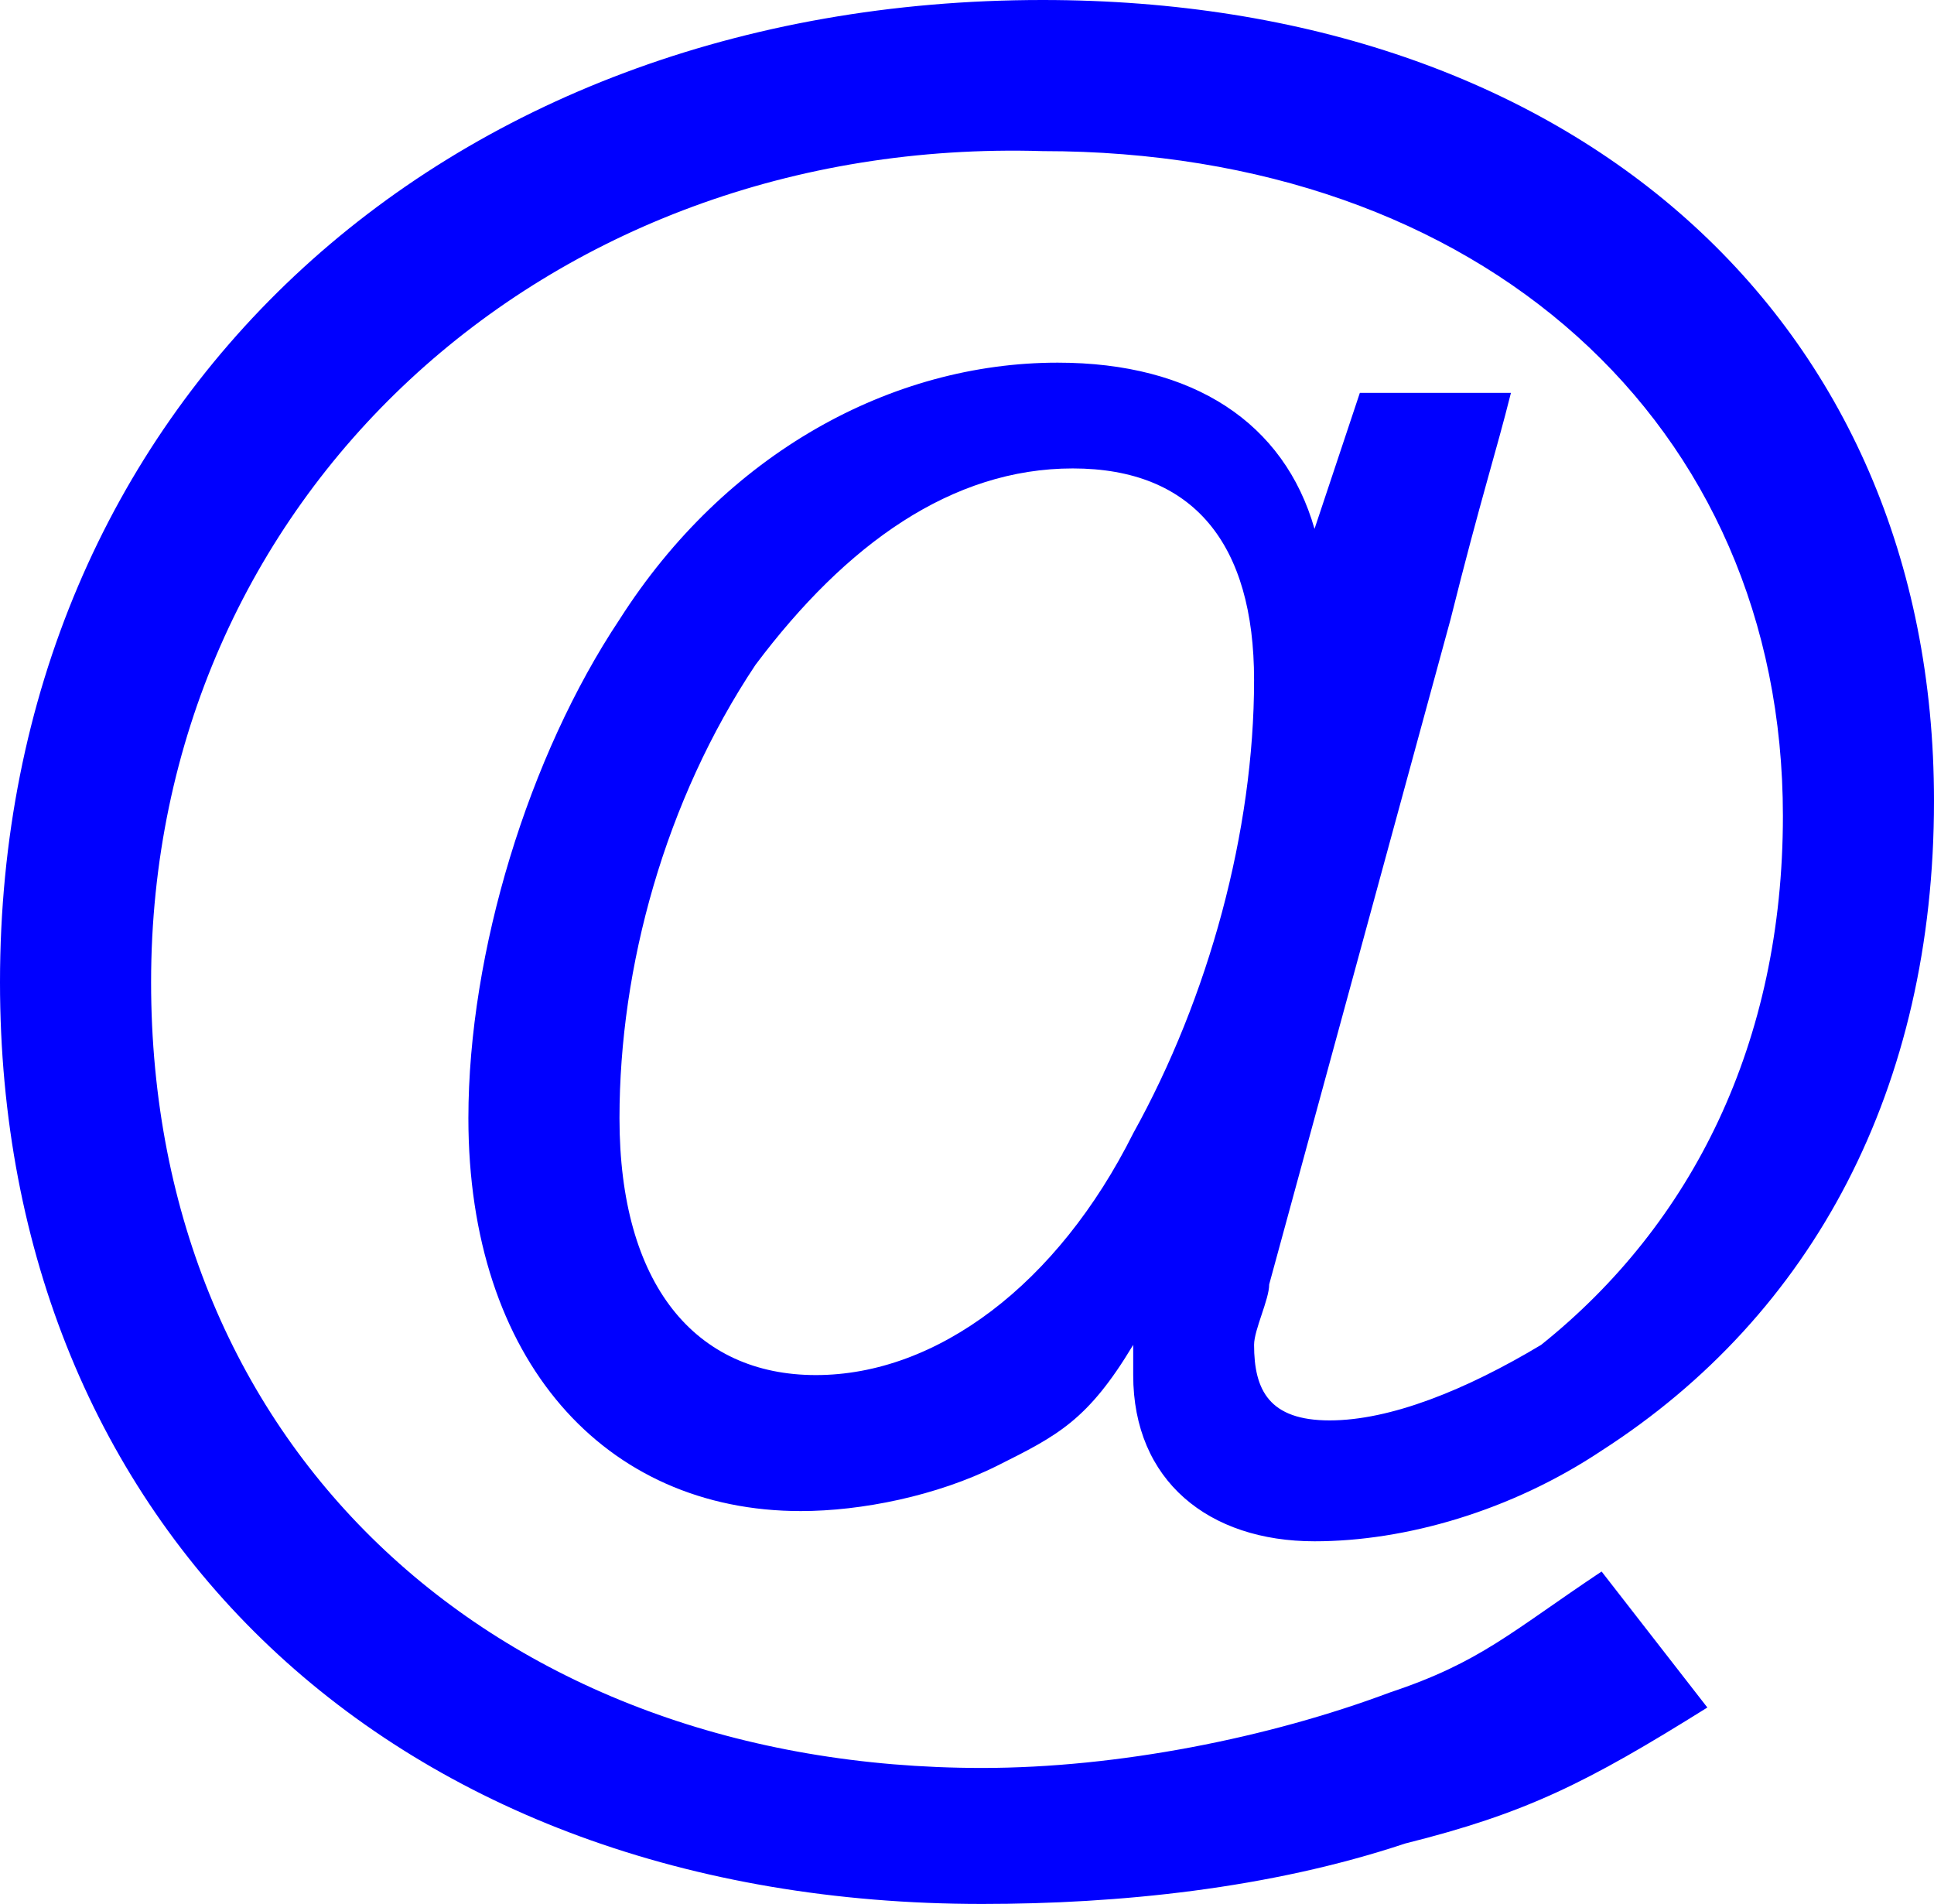
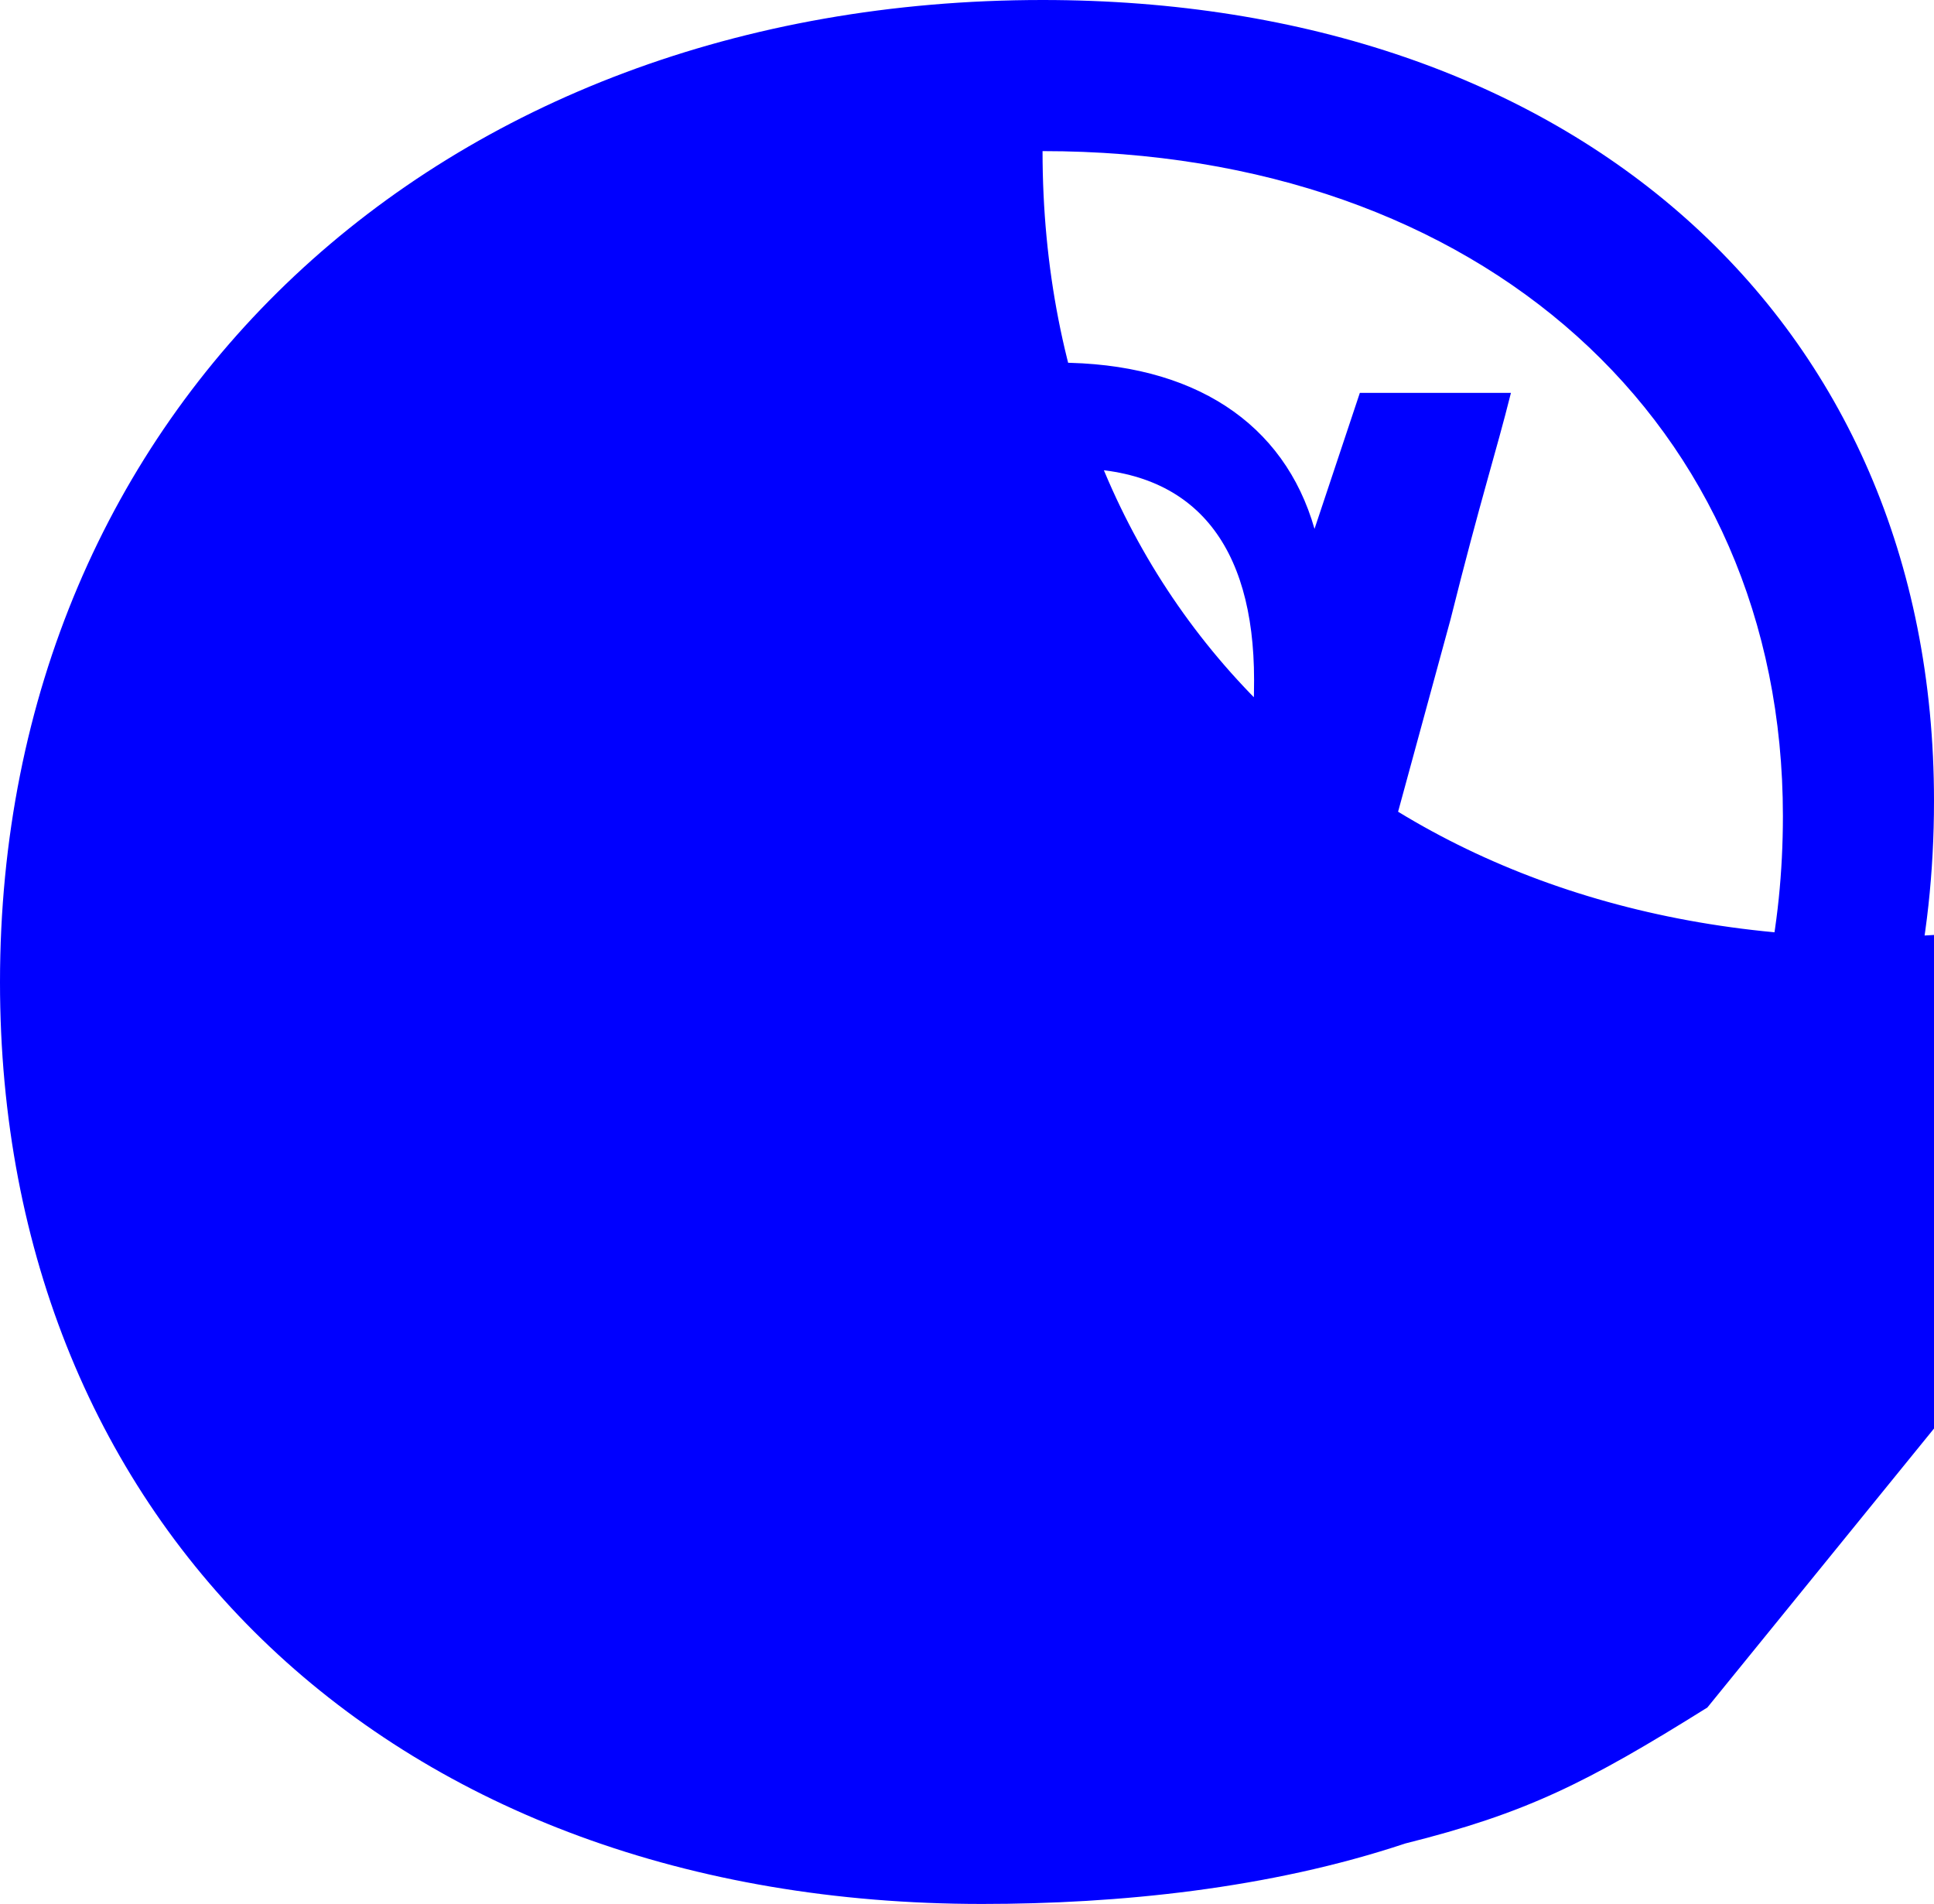
<svg xmlns="http://www.w3.org/2000/svg" version="1.1" id="レイヤー_1" x="0px" y="0px" width="12.8px" height="12.6px" viewBox="0 0 12.8 12.6" style="enable-background:new 0 0 12.8 12.6;" xml:space="preserve">
  <style type="text/css">
	.st0{fill:#0000FF;}
</style>
  <g>
-     <path class="st0" d="M11.3,11.3c-0.8,0.5-1.2,0.7-2,0.9c-0.9,0.3-1.9,0.4-2.8,0.4C2.6,12.6,0,10.1,0,6.5C0,2.7,2.9,0,6.9,0   c3.5,0,5.9,2.1,5.9,5.3c0,1.9-0.8,3.4-2.2,4.3C10,10,9.3,10.2,8.7,10.2c-0.7,0-1.2-0.4-1.2-1.1c0,0,0-0.1,0-0.2   C7.2,9.4,7,9.5,6.6,9.7S5.7,10,5.3,10C4,10,3.1,9,3.1,7.4c0-1.1,0.4-2.4,1-3.3C4.8,3,5.9,2.4,7,2.4c0.9,0,1.5,0.4,1.7,1.1L9,2.6h1   C9.9,3,9.8,3.3,9.6,4.1L8.4,8.5c0,0.1-0.1,0.3-0.1,0.4c0,0.3,0.1,0.5,0.5,0.5s0.9-0.2,1.4-0.5c1-0.8,1.6-2,1.6-3.5   c0-2.6-2-4.4-4.9-4.4C3.6,0.9,1,3.3,1,6.5c0,3.1,2.3,5.2,5.5,5.2c0.9,0,1.9-0.2,2.7-0.5c0.6-0.2,0.8-0.4,1.4-0.8L11.3,11.3z M5,4.4   c-0.6,0.9-0.9,2-0.9,3c0,1.1,0.5,1.7,1.3,1.7S7,8.5,7.5,7.5c0.5-0.9,0.8-2,0.8-3c0-0.9-0.4-1.4-1.2-1.4S5.6,3.6,5,4.4z" />
+     <path class="st0" d="M11.3,11.3c-0.8,0.5-1.2,0.7-2,0.9c-0.9,0.3-1.9,0.4-2.8,0.4C2.6,12.6,0,10.1,0,6.5C0,2.7,2.9,0,6.9,0   c3.5,0,5.9,2.1,5.9,5.3c0,1.9-0.8,3.4-2.2,4.3C10,10,9.3,10.2,8.7,10.2c-0.7,0-1.2-0.4-1.2-1.1c0,0,0-0.1,0-0.2   C7.2,9.4,7,9.5,6.6,9.7S5.7,10,5.3,10C4,10,3.1,9,3.1,7.4c0-1.1,0.4-2.4,1-3.3C4.8,3,5.9,2.4,7,2.4c0.9,0,1.5,0.4,1.7,1.1L9,2.6h1   C9.9,3,9.8,3.3,9.6,4.1L8.4,8.5c0,0.1-0.1,0.3-0.1,0.4c0,0.3,0.1,0.5,0.5,0.5s0.9-0.2,1.4-0.5c1-0.8,1.6-2,1.6-3.5   c0-2.6-2-4.4-4.9-4.4c0,3.1,2.3,5.2,5.5,5.2c0.9,0,1.9-0.2,2.7-0.5c0.6-0.2,0.8-0.4,1.4-0.8L11.3,11.3z M5,4.4   c-0.6,0.9-0.9,2-0.9,3c0,1.1,0.5,1.7,1.3,1.7S7,8.5,7.5,7.5c0.5-0.9,0.8-2,0.8-3c0-0.9-0.4-1.4-1.2-1.4S5.6,3.6,5,4.4z" />
  </g>
</svg>